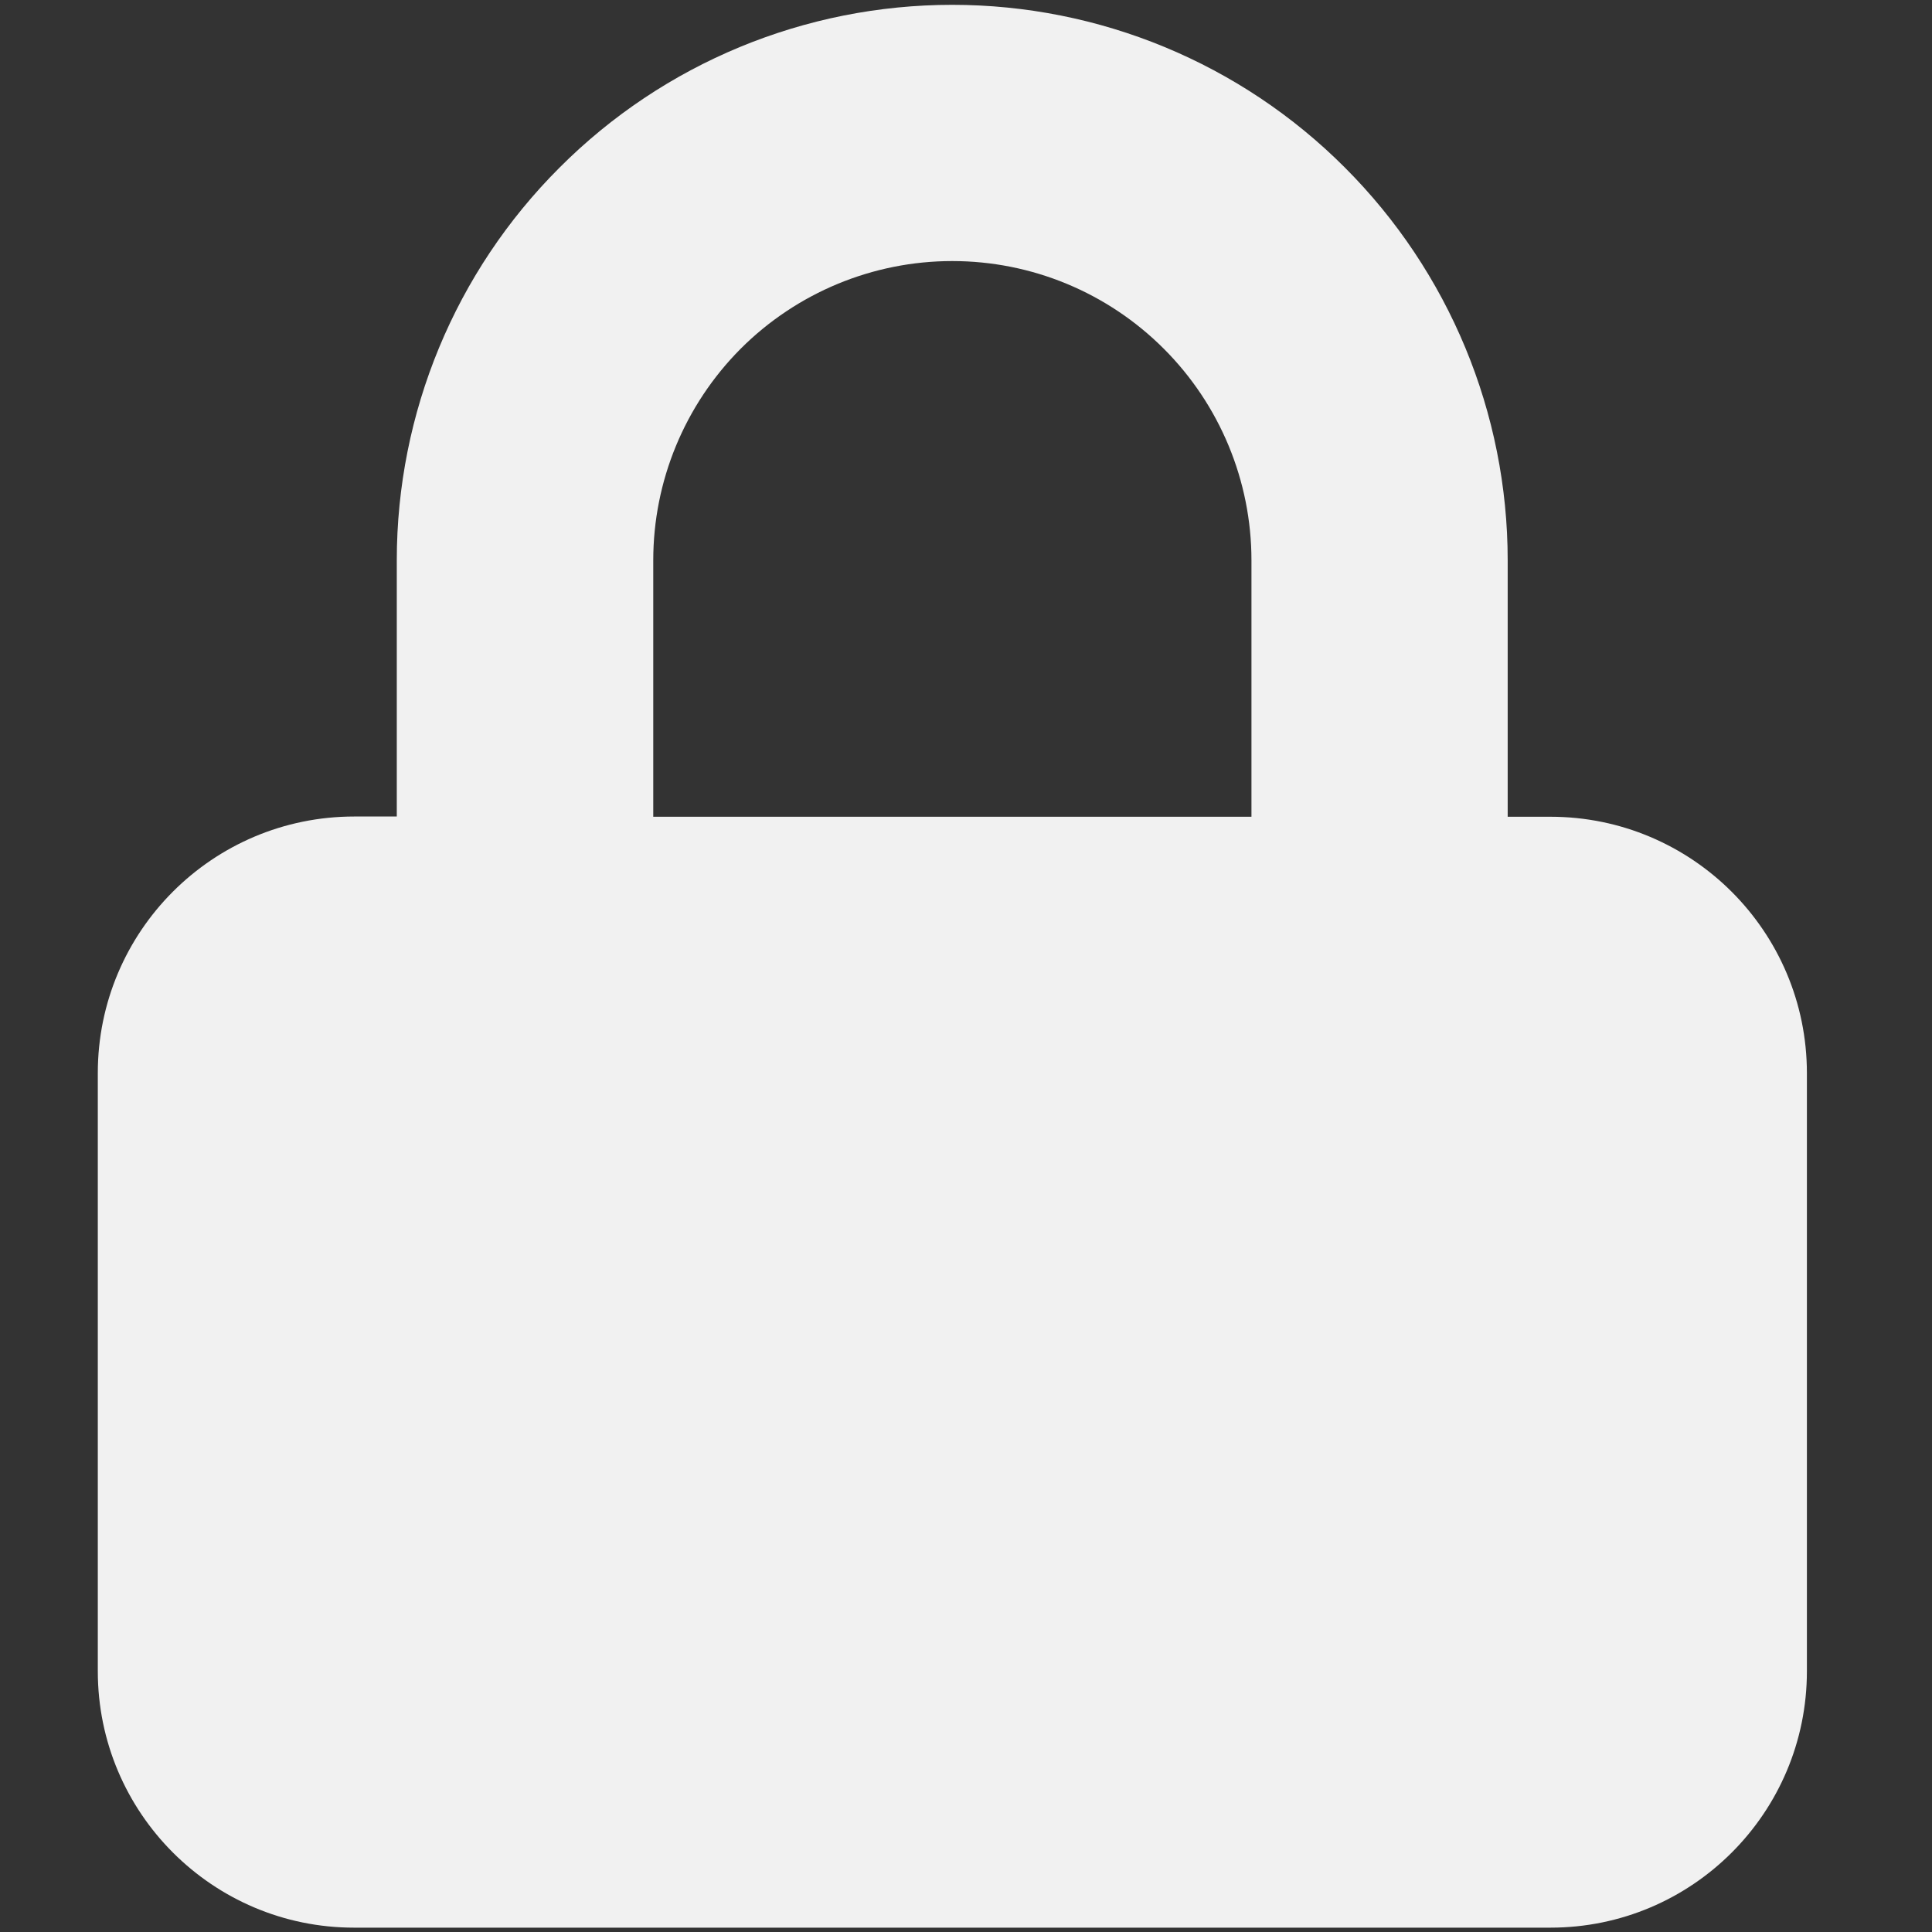
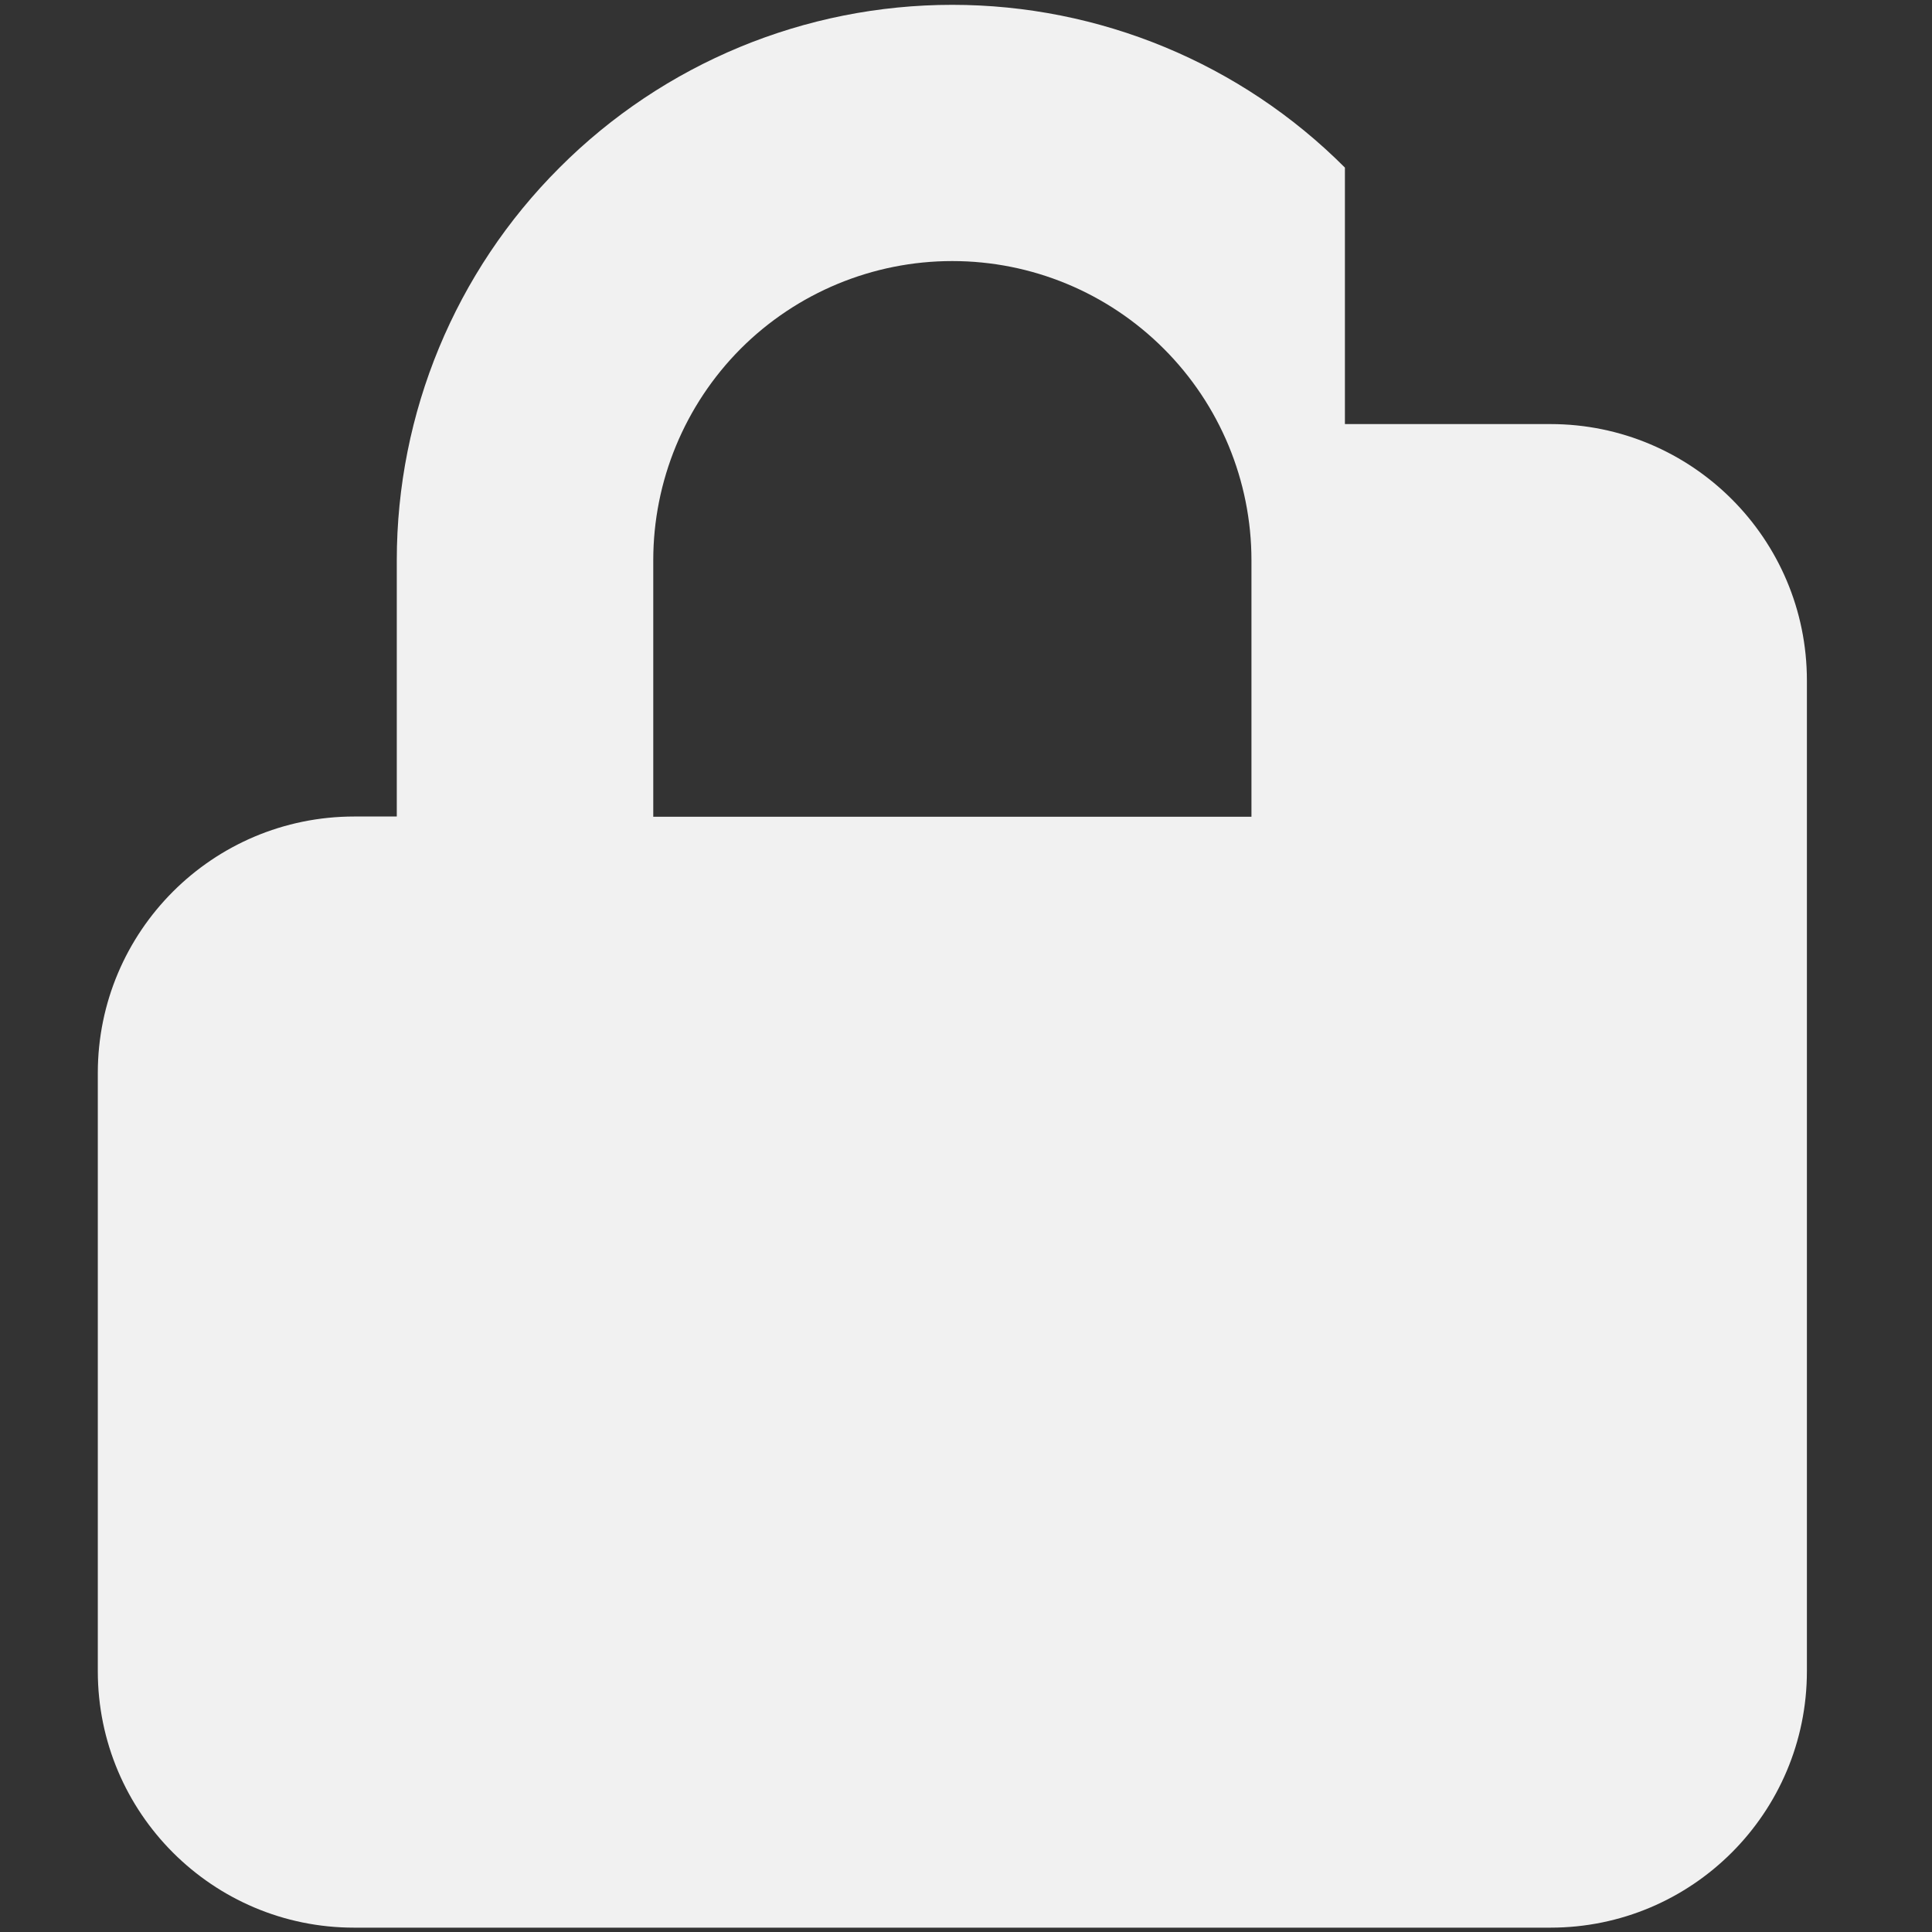
<svg xmlns="http://www.w3.org/2000/svg" version="1.1" id="Camada_1" x="0px" y="0px" viewBox="0 0 800 800" style="enable-background:new 0 0 800 800;" xml:space="preserve">
  <rect x="0" y="0" width="800" height="800" fill="#333333" stroke="none" />
  <style type="text/css">
	.st0{fill-rule:evenodd;clip-rule:evenodd;fill:#F1F1F1;}
</style>
-   <path class="st0" d="M164.3,338.2V232c0-61,24.2-119.5,67.4-162.6C274.8,26.2,333.3,2,394.3,2s119.5,24.2,162.6,67.4  C600,112.5,624.3,171,624.3,232v106.2H642c58.6,0,106.2,47.5,106.2,106.2V692c0,58.6-47.5,106.2-106.2,106.2H146.6  C88,798.2,40.5,750.6,40.5,692V444.3c0-58.6,47.5-106.2,106.2-106.2h17.6V338.2z M306.7,144.4c23.2-23.2,54.7-36.3,87.6-36.3  s64.3,13,87.6,36.3c23.2,23.2,36.3,54.7,36.3,87.6v106.2H270.5V232C270.5,199.2,283.5,167.7,306.7,144.4z" />
+   <path class="st0" d="M164.3,338.2V232c0-61,24.2-119.5,67.4-162.6C274.8,26.2,333.3,2,394.3,2s119.5,24.2,162.6,67.4  v106.2H642c58.6,0,106.2,47.5,106.2,106.2V692c0,58.6-47.5,106.2-106.2,106.2H146.6  C88,798.2,40.5,750.6,40.5,692V444.3c0-58.6,47.5-106.2,106.2-106.2h17.6V338.2z M306.7,144.4c23.2-23.2,54.7-36.3,87.6-36.3  s64.3,13,87.6,36.3c23.2,23.2,36.3,54.7,36.3,87.6v106.2H270.5V232C270.5,199.2,283.5,167.7,306.7,144.4z" />
</svg>